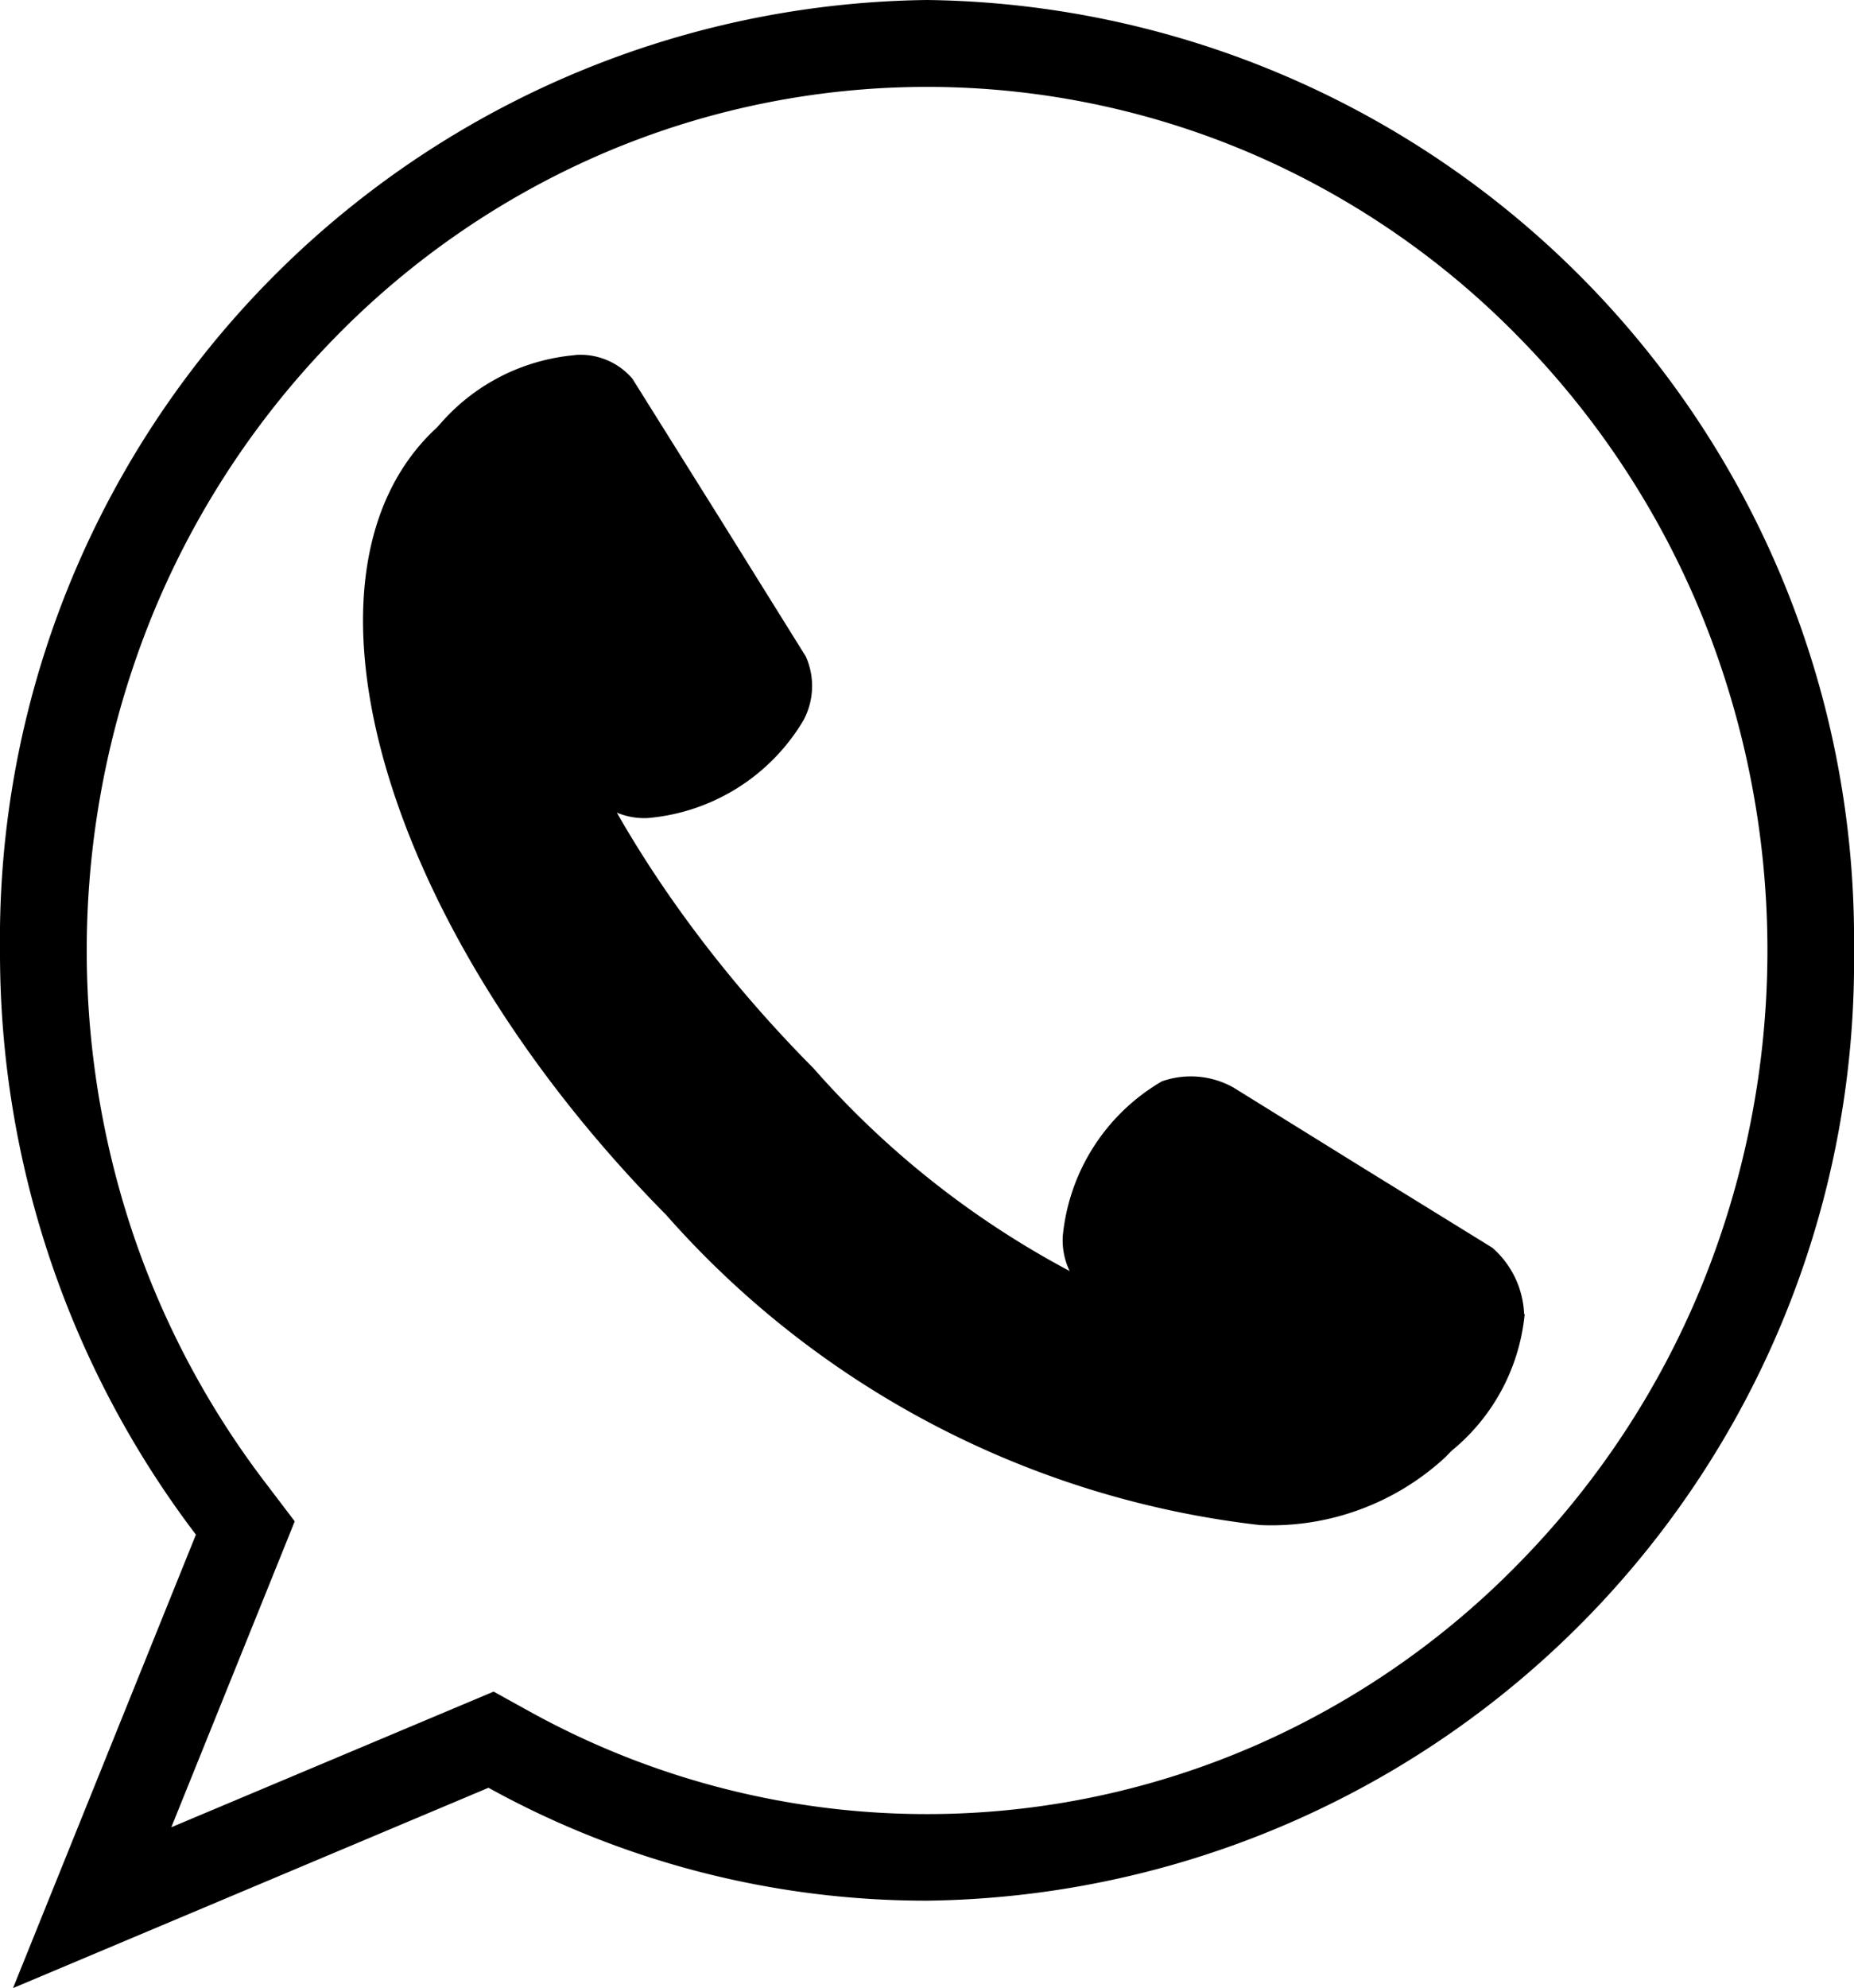
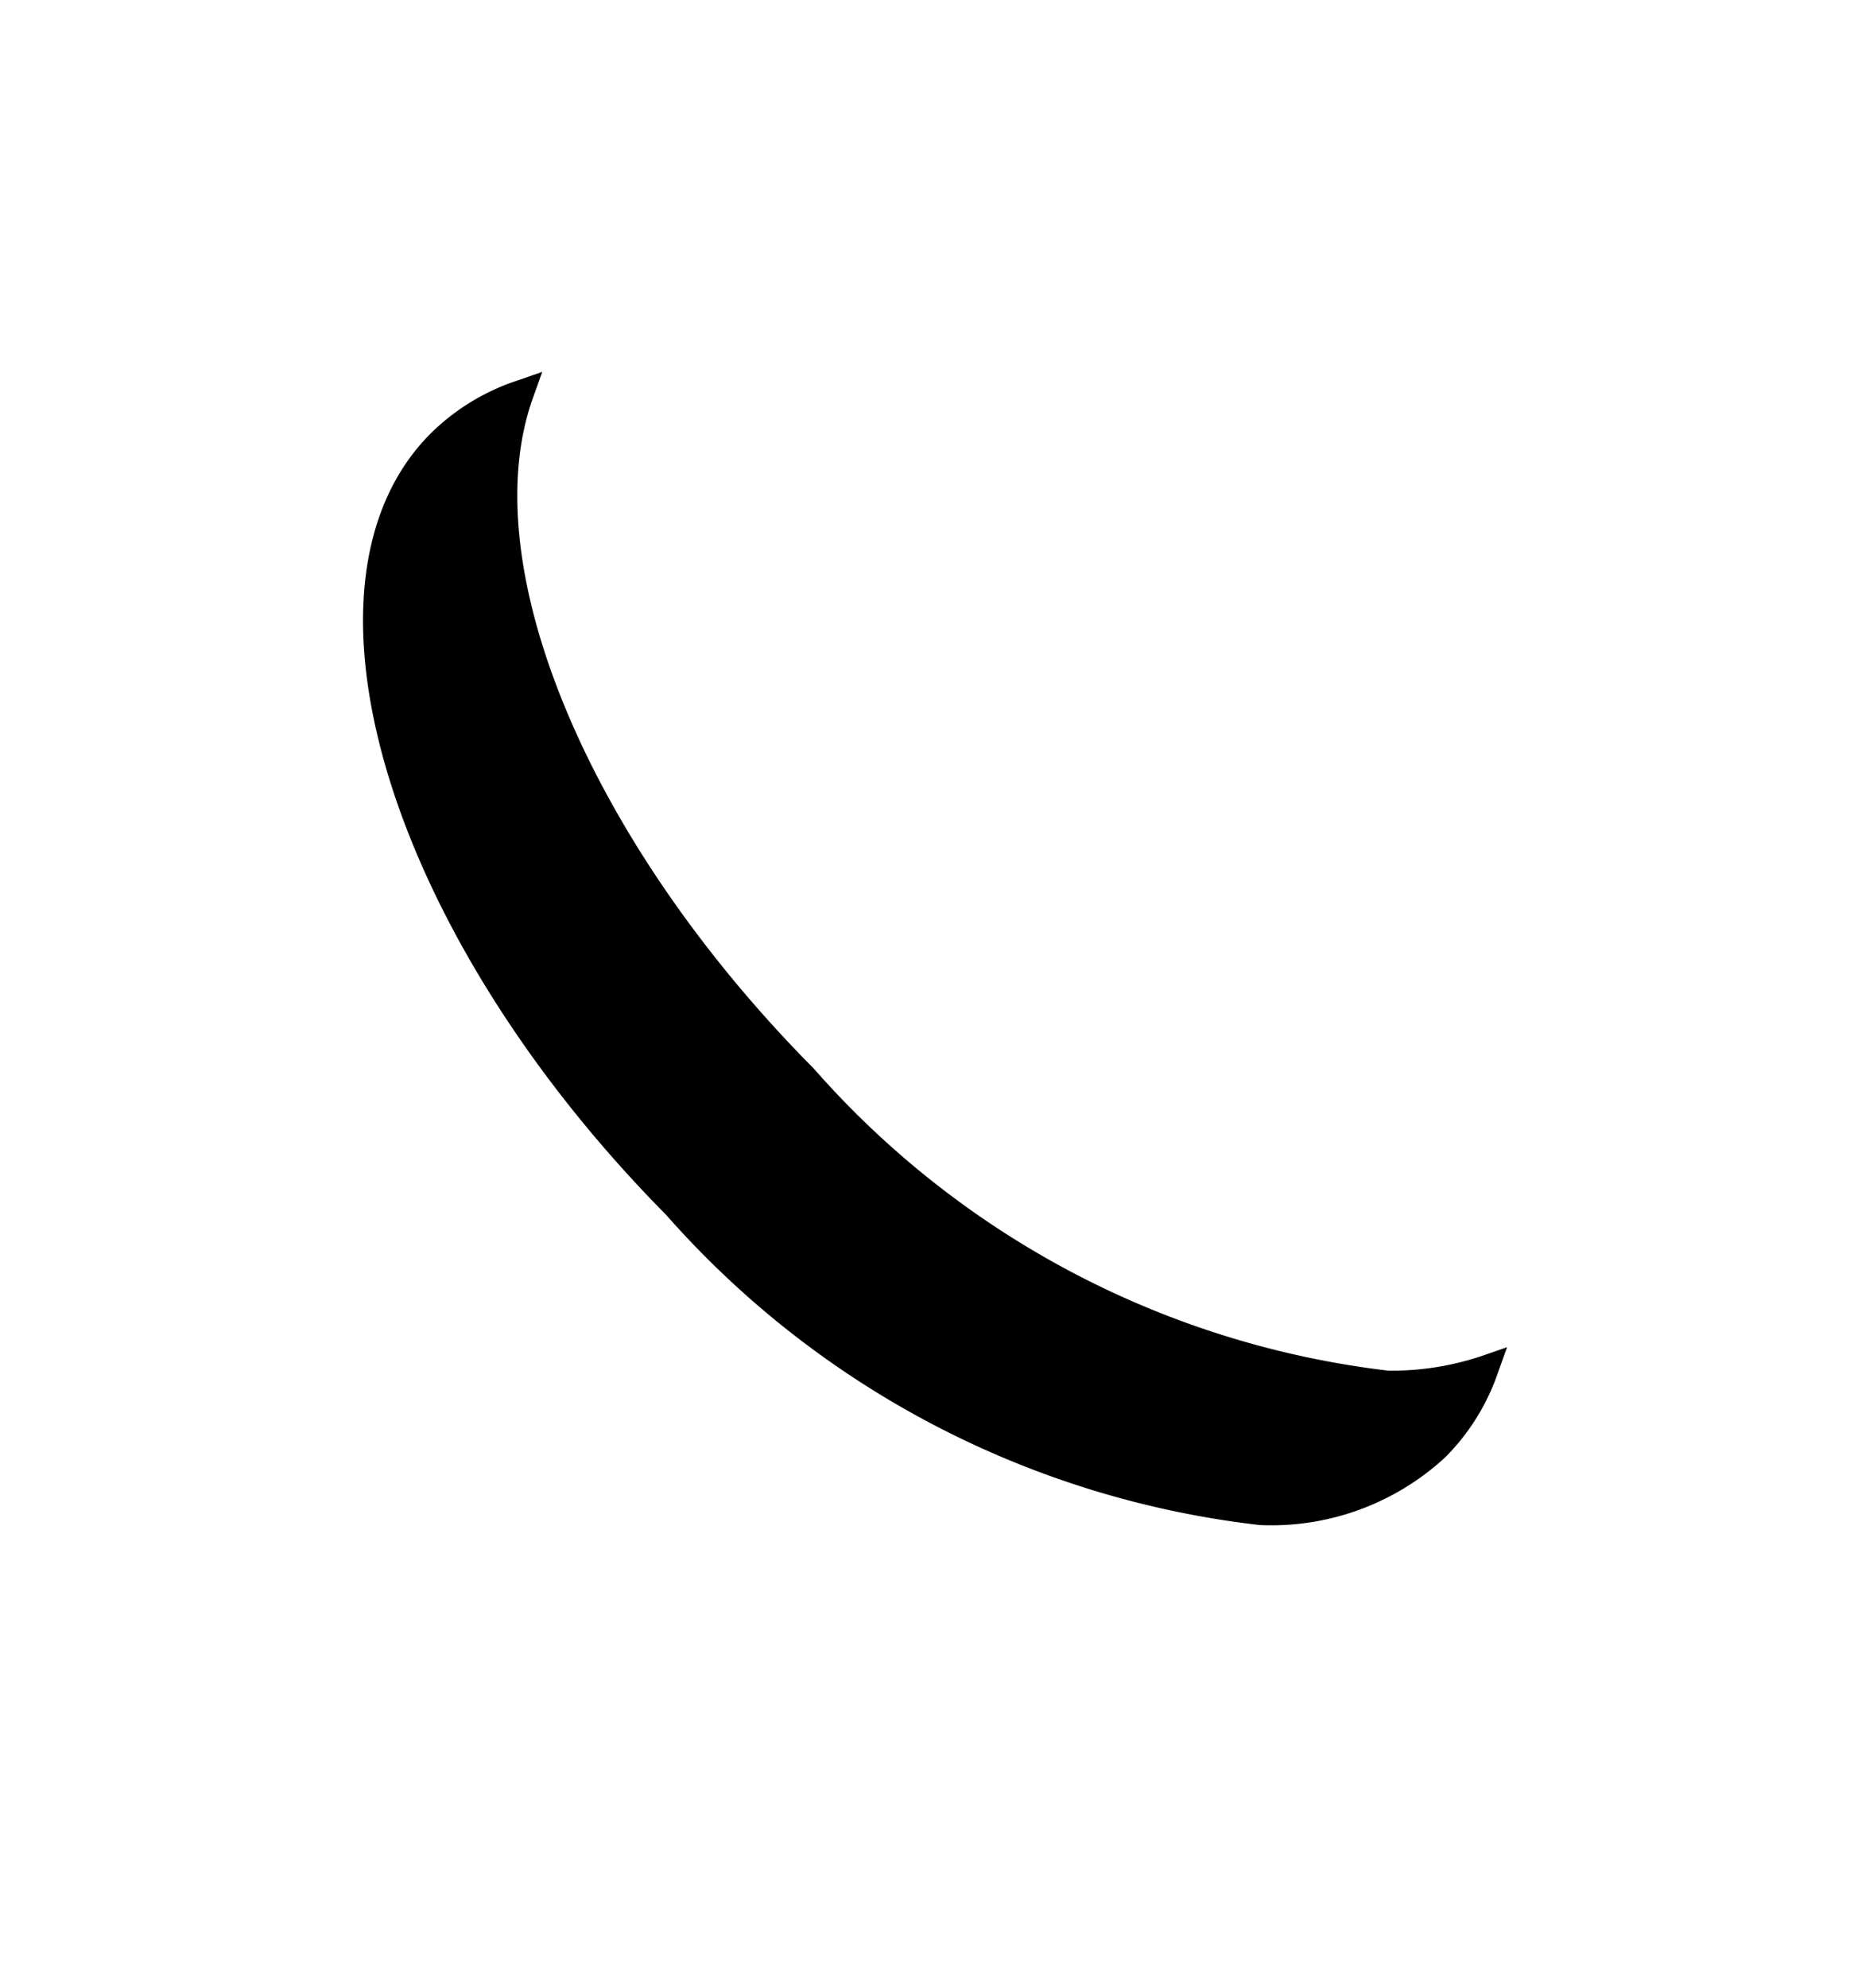
<svg xmlns="http://www.w3.org/2000/svg" id="Raggruppa_609" data-name="Raggruppa 609" width="12.965" height="13.894" viewBox="0 0 12.965 13.894">
  <g id="Raggruppa_4" data-name="Raggruppa 4" transform="translate(2.538 2.48)">
    <g id="Raggruppa_1" data-name="Raggruppa 1" transform="translate(0 0.12)">
      <path id="Tracciato_1" data-name="Tracciato 1" d="M128.318,27.542c-1.627-1.645-2.4-3.609-1.986-4.782a1.452,1.452,0,0,0-.555.339c-1.014,1-.279,3.392,1.642,5.333s4.3,2.7,5.315,1.7a1.447,1.447,0,0,0,.344-.551C131.9,29.983,129.945,29.186,128.318,27.542Z" transform="translate(-125.233 -22.607)" fill="#000" />
      <path id="Tracciato_2" data-name="Tracciato 2" d="M131.122,30.006a6.523,6.523,0,0,1-4.152-2.168c-1.954-1.975-2.691-4.426-1.641-5.466a1.552,1.552,0,0,1,.59-.361l.185-.064-.066.184c-.416,1.169.391,3.1,1.964,4.684a6.337,6.337,0,0,0,4.019,2.112,1.984,1.984,0,0,0,.645-.1l.185-.064-.066.184a1.543,1.543,0,0,1-.367.586A1.793,1.793,0,0,1,131.122,30.006ZM125.8,22.263a1.316,1.316,0,0,0-.343.243c-.976.966-.239,3.3,1.642,5.2a6.337,6.337,0,0,0,4.019,2.112,1.588,1.588,0,0,0,1.164-.416,1.3,1.3,0,0,0,.247-.34,2.316,2.316,0,0,1-.512.054,6.523,6.523,0,0,1-4.152-2.167C126.329,25.393,125.507,23.506,125.8,22.263Z" transform="translate(-124.85 -21.948)" fill="#000" />
    </g>
    <g id="Raggruppa_2" data-name="Raggruppa 2" transform="translate(0.338)">
-       <path id="Tracciato_3" data-name="Tracciato 3" d="M127.794,21.311a.478.478,0,0,1,.4.165l.613.979.6.963a.506.506,0,0,1-.017.447,1.407,1.407,0,0,1-1.088.682.5.5,0,0,1-.409-.18l-.6-.964-.6-.956a.52.52,0,0,1,.012-.454,1.409,1.409,0,0,1,1.088-.681Z" transform="translate(-126.648 -21.31)" fill="#000" />
-     </g>
+       </g>
    <g id="Raggruppa_3" data-name="Raggruppa 3" transform="translate(4.889 5.039)">
-       <path id="Tracciato_4" data-name="Tracciato 4" d="M154.083,49.776a.649.649,0,0,0-.222-.463l-.911-.562-.9-.558a.611.611,0,0,0-.5-.043,1.408,1.408,0,0,0-.693,1.081.5.5,0,0,0,.176.411l.957.614.95.609a.518.518,0,0,0,.454-.007,1.407,1.407,0,0,0,.693-1.081Z" transform="translate(-150.852 -48.112)" fill="#000" />
-     </g>
+       </g>
  </g>
-   <path id="Tracciato_5" data-name="Tracciato 5" d="M117.834,8.12a6.563,6.563,0,0,0-6.482,6.642,6.716,6.716,0,0,0,1.37,4.083l-1.279,3.169,3.325-1.4a6.333,6.333,0,0,0,3.066.789,6.564,6.564,0,0,0,6.483-6.642A6.564,6.564,0,0,0,117.834,8.12Zm4.15,10.914a5.856,5.856,0,0,1-1.868,1.291,5.742,5.742,0,0,1-5.055-.241l-.257-.142-.271.114-1.983.834.734-1.818.129-.32-.209-.275a6.062,6.062,0,0,1-.915-1.715,6.214,6.214,0,0,1,.133-4.354,6.039,6.039,0,0,1,1.263-1.919,5.847,5.847,0,0,1,1.868-1.29,5.756,5.756,0,0,1,4.564,0,5.849,5.849,0,0,1,1.868,1.29,6.032,6.032,0,0,1,1.263,1.919,6.206,6.206,0,0,1,0,4.707A6.029,6.029,0,0,1,121.984,19.034Z" transform="translate(-111.352 -8.12)" fill="#000" />
</svg>